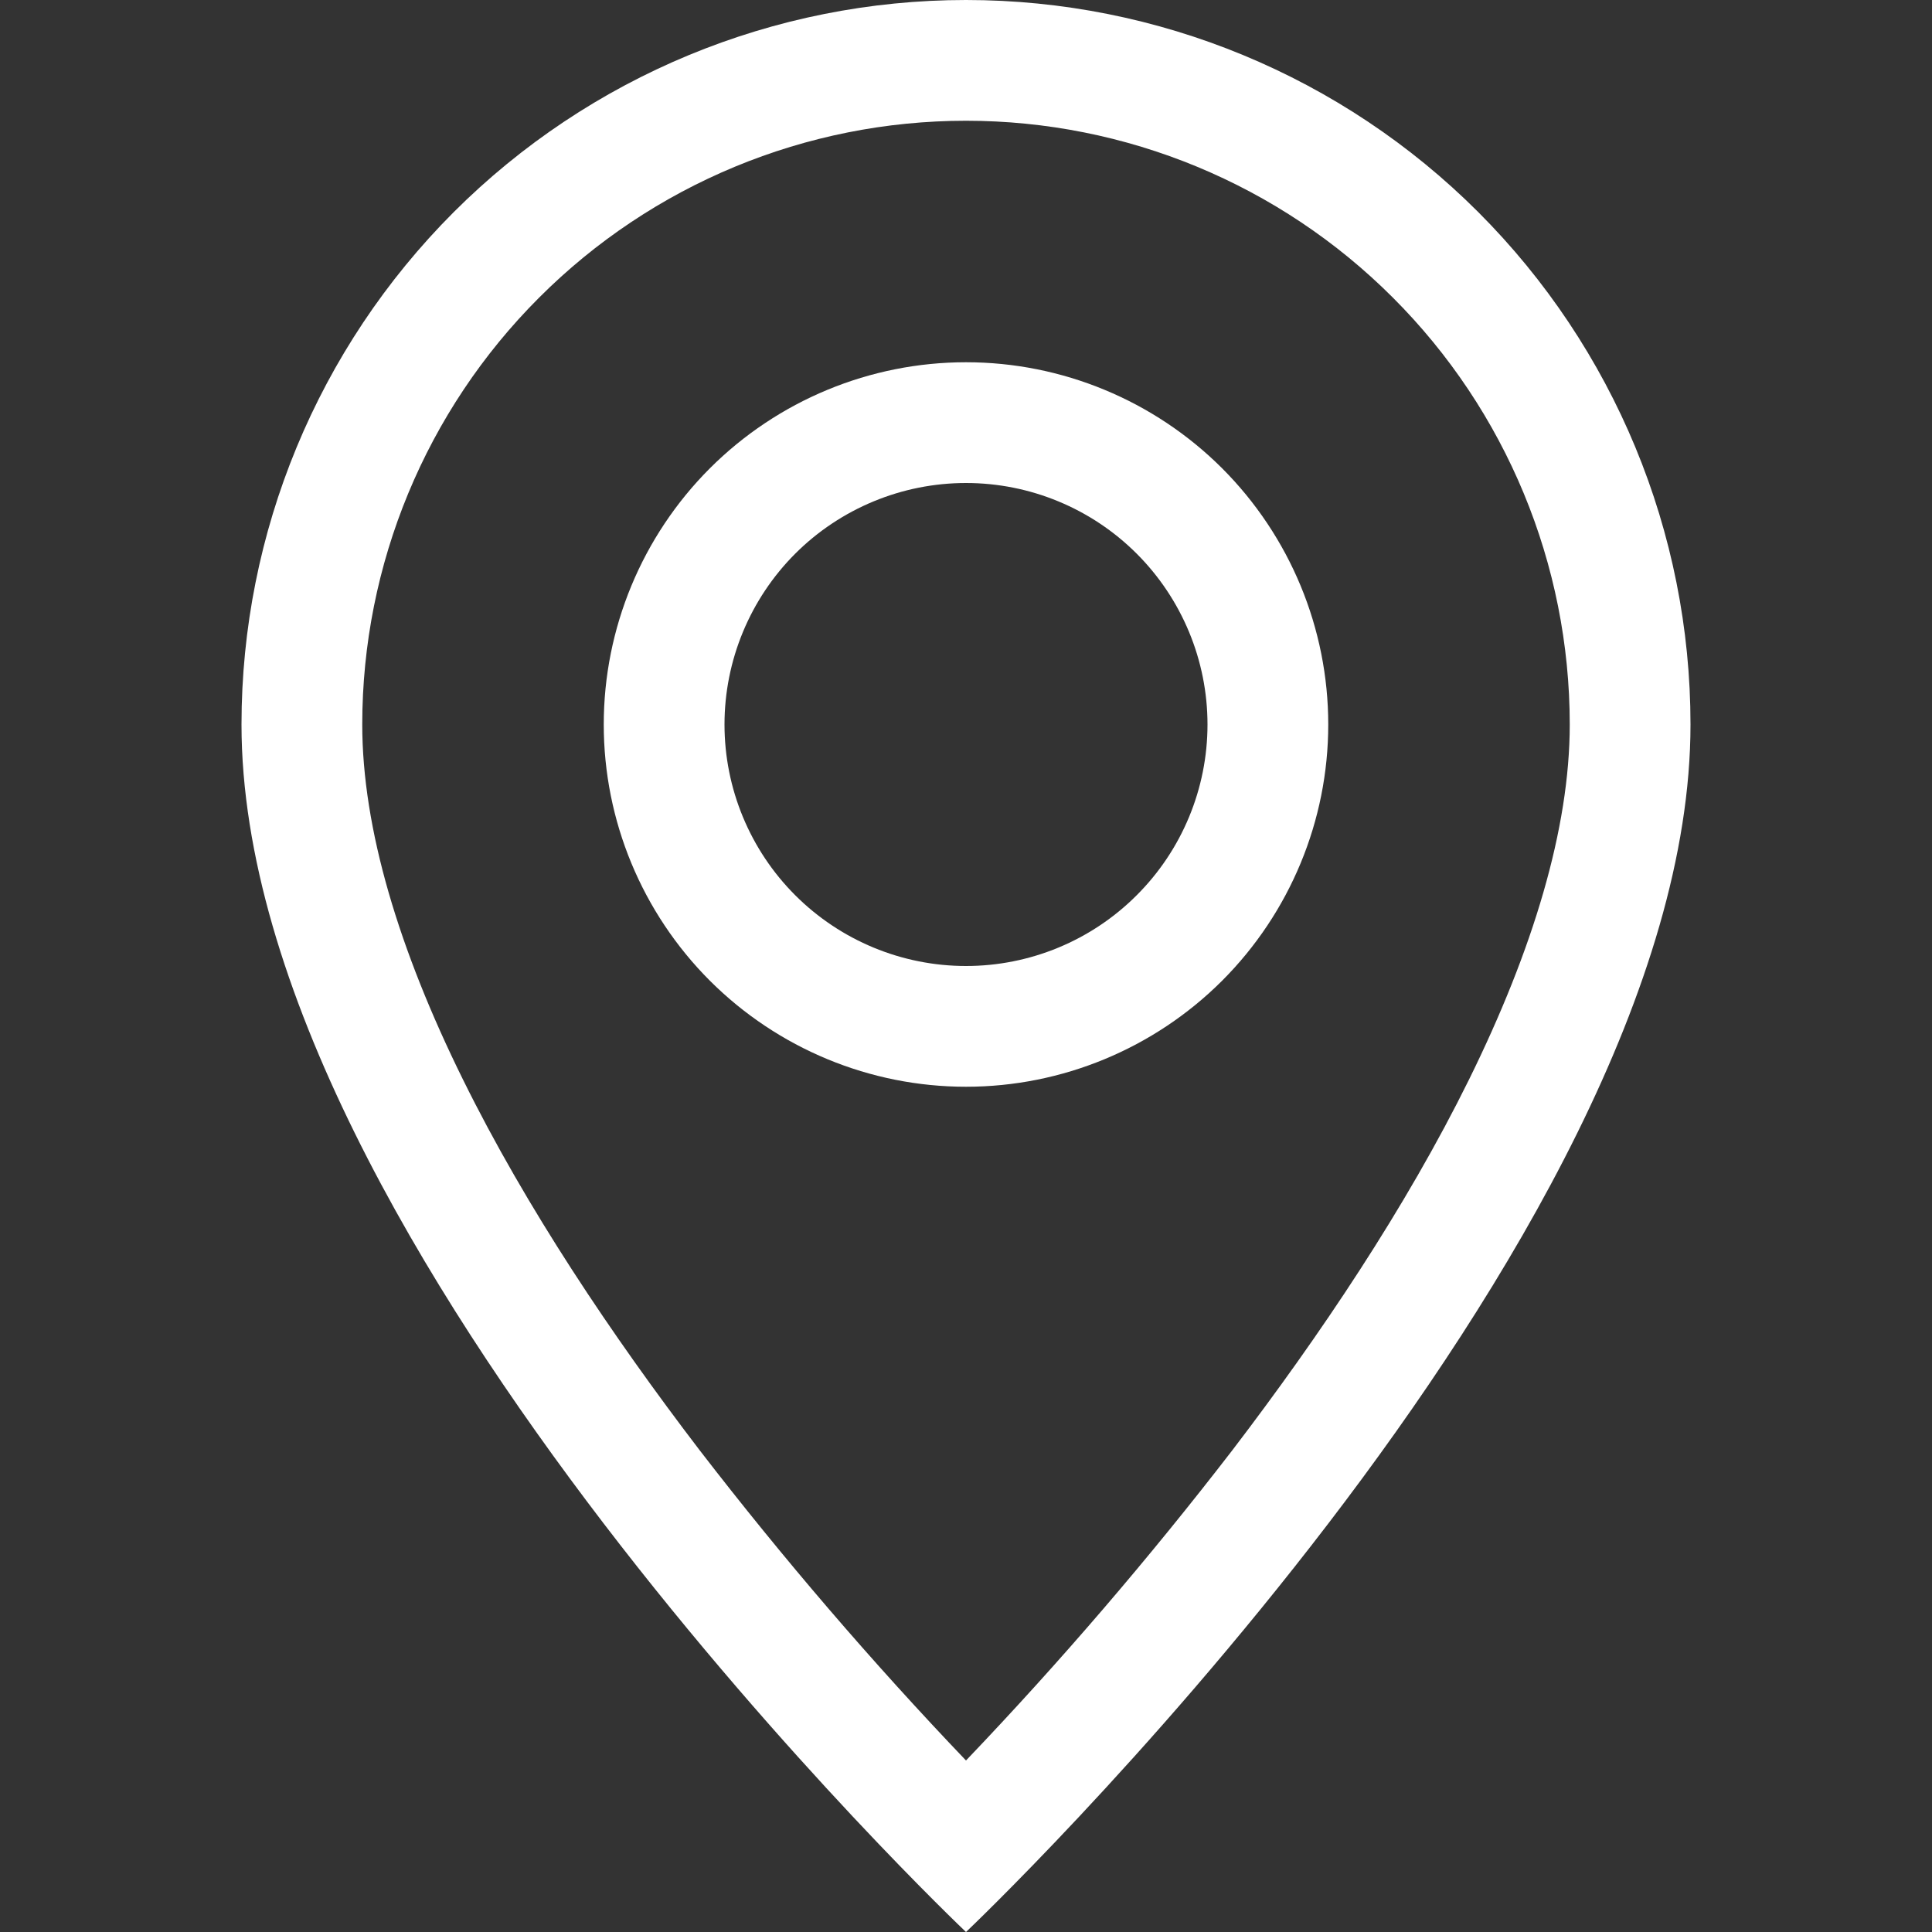
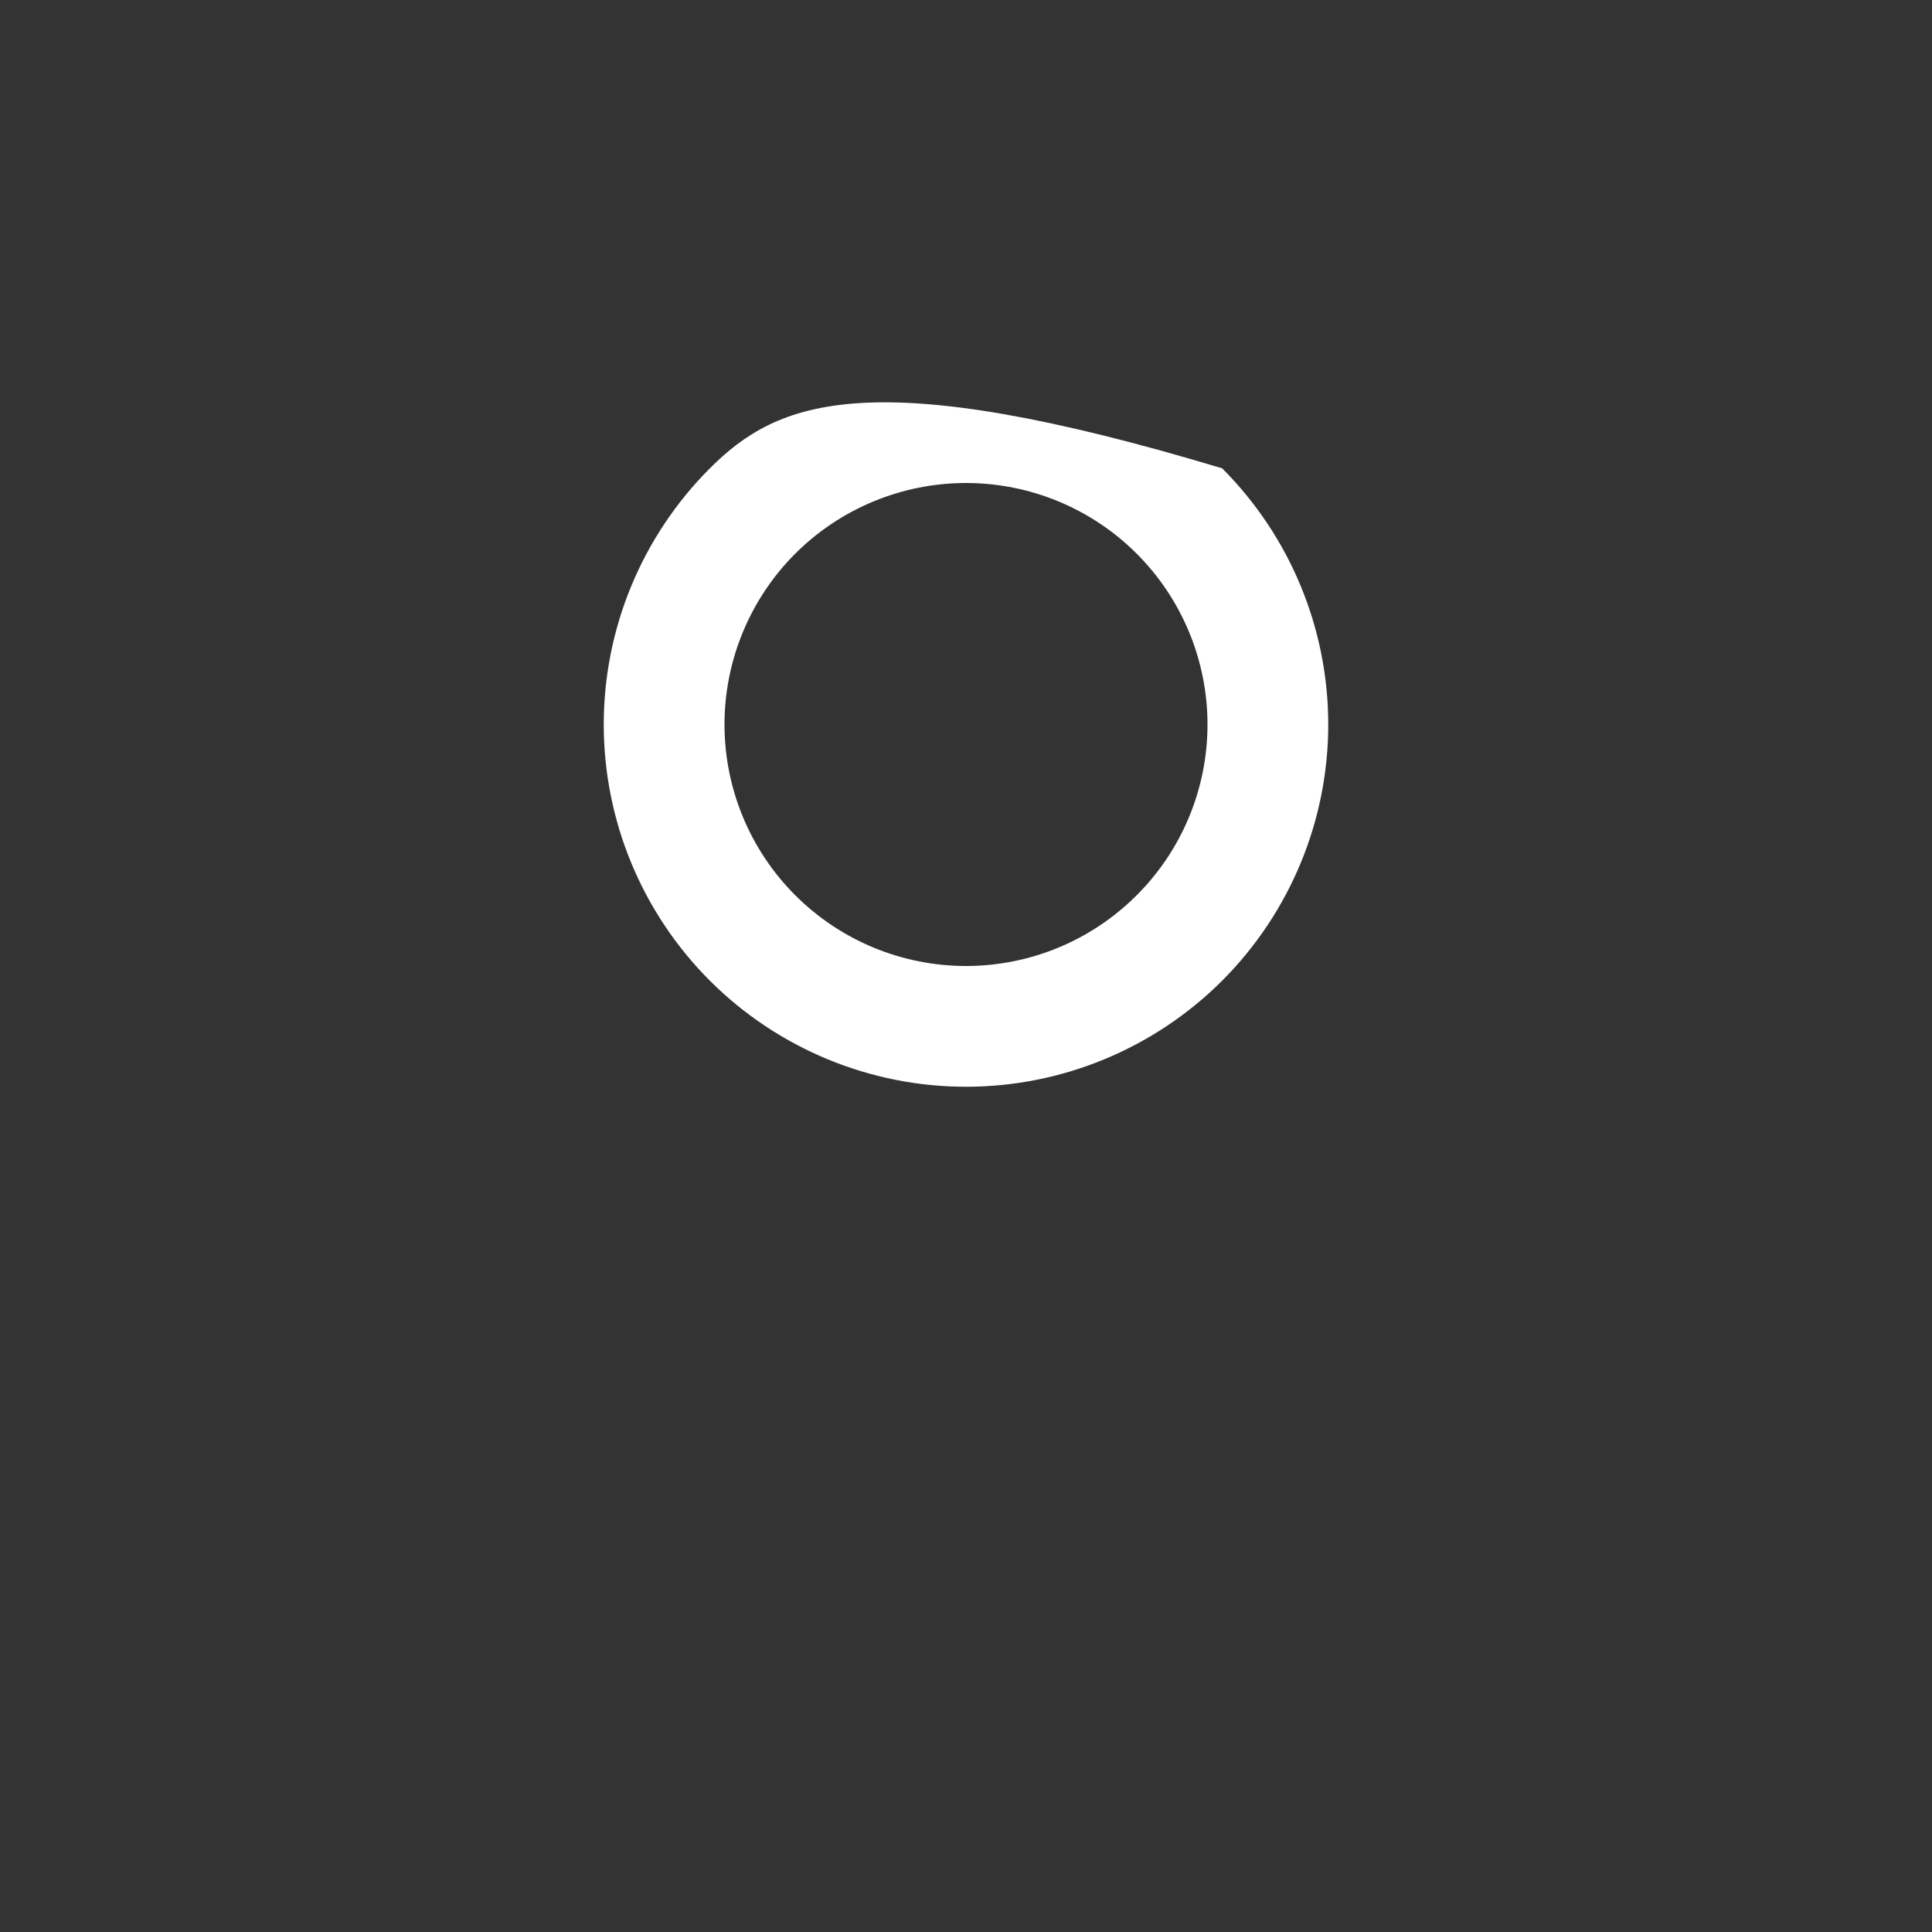
<svg xmlns="http://www.w3.org/2000/svg" width="22" height="22" viewBox="0 0 22 22" fill="none">
  <rect x="0" y="0" width="22" height="22" fill="#333333" stroke="none" />
-   <path d="M16.728 12.293C16.008 13.753 15.031 15.207 14.033 16.514C13.085 17.744 12.073 18.924 11 20.047C9.927 18.924 8.915 17.744 7.967 16.514C6.968 15.207 5.992 13.753 5.272 12.293C4.543 10.817 4.125 9.435 4.125 8.25C4.125 6.427 4.849 4.678 6.139 3.389C7.428 2.099 9.177 1.375 11 1.375C12.823 1.375 14.572 2.099 15.861 3.389C17.151 4.678 17.875 6.427 17.875 8.25C17.875 9.435 17.456 10.817 16.728 12.293ZM11 22C11 22 19.25 14.182 19.25 8.25C19.25 6.062 18.381 3.964 16.834 2.416C15.287 0.869 13.188 0 11 0C8.812 0 6.714 0.869 5.166 2.416C3.619 3.964 2.75 6.062 2.75 8.25C2.75 14.182 11 22 11 22Z" fill="white" />
-   <path d="M11 11C10.271 11 9.571 10.71 9.055 10.194C8.54 9.679 8.25 8.979 8.25 8.25C8.25 7.521 8.54 6.821 9.055 6.305C9.571 5.79 10.271 5.5 11 5.5C11.729 5.5 12.429 5.79 12.944 6.305C13.46 6.821 13.75 7.521 13.75 8.25C13.75 8.979 13.46 9.679 12.944 10.194C12.429 10.71 11.729 11 11 11ZM11 12.375C12.094 12.375 13.143 11.94 13.917 11.167C14.69 10.393 15.125 9.344 15.125 8.25C15.125 7.156 14.69 6.107 13.917 5.333C13.143 4.56 12.094 4.125 11 4.125C9.906 4.125 8.857 4.56 8.083 5.333C7.31 6.107 6.875 7.156 6.875 8.25C6.875 9.344 7.31 10.393 8.083 11.167C8.857 11.94 9.906 12.375 11 12.375Z" fill="white" />
+   <path d="M11 11C10.271 11 9.571 10.71 9.055 10.194C8.54 9.679 8.25 8.979 8.25 8.25C8.25 7.521 8.54 6.821 9.055 6.305C9.571 5.79 10.271 5.5 11 5.5C11.729 5.5 12.429 5.79 12.944 6.305C13.46 6.821 13.75 7.521 13.75 8.25C13.75 8.979 13.46 9.679 12.944 10.194C12.429 10.71 11.729 11 11 11ZM11 12.375C12.094 12.375 13.143 11.94 13.917 11.167C14.69 10.393 15.125 9.344 15.125 8.25C15.125 7.156 14.69 6.107 13.917 5.333C9.906 4.125 8.857 4.56 8.083 5.333C7.31 6.107 6.875 7.156 6.875 8.25C6.875 9.344 7.31 10.393 8.083 11.167C8.857 11.94 9.906 12.375 11 12.375Z" fill="white" />
</svg>